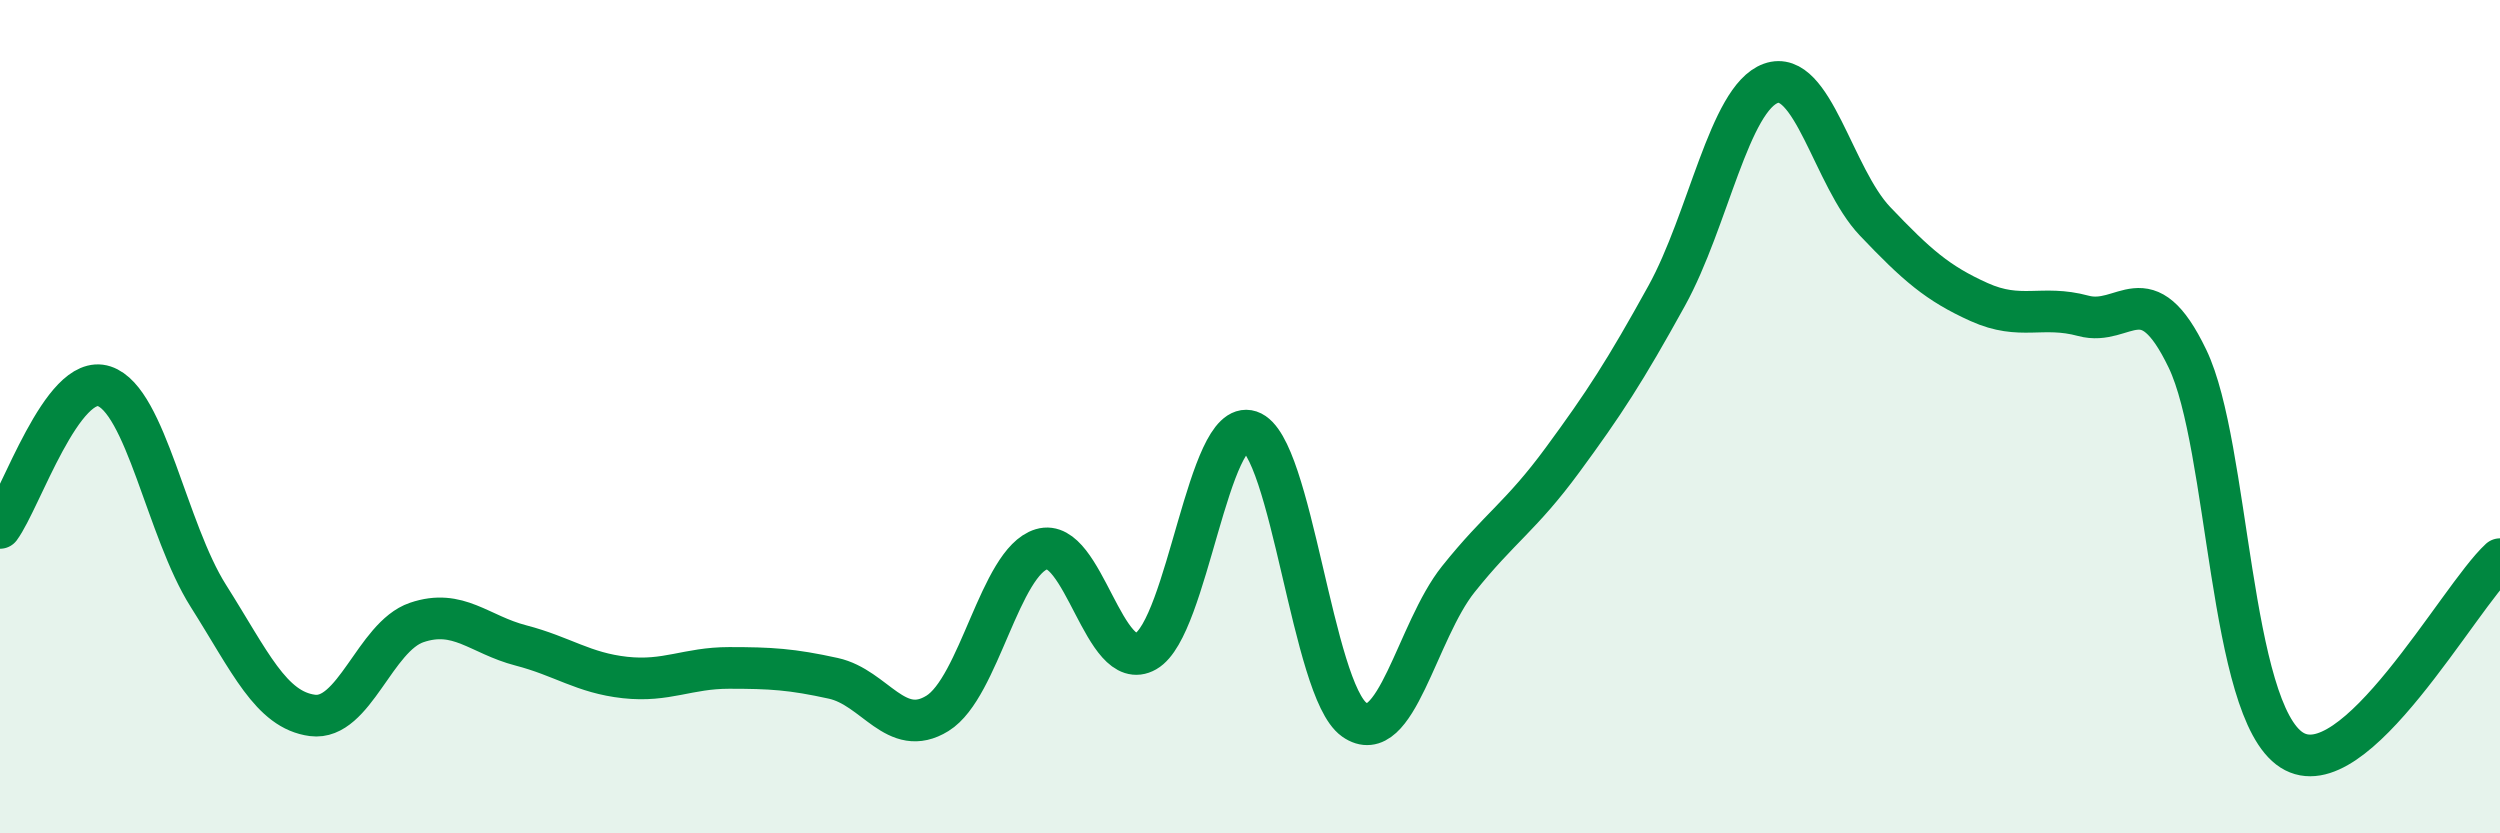
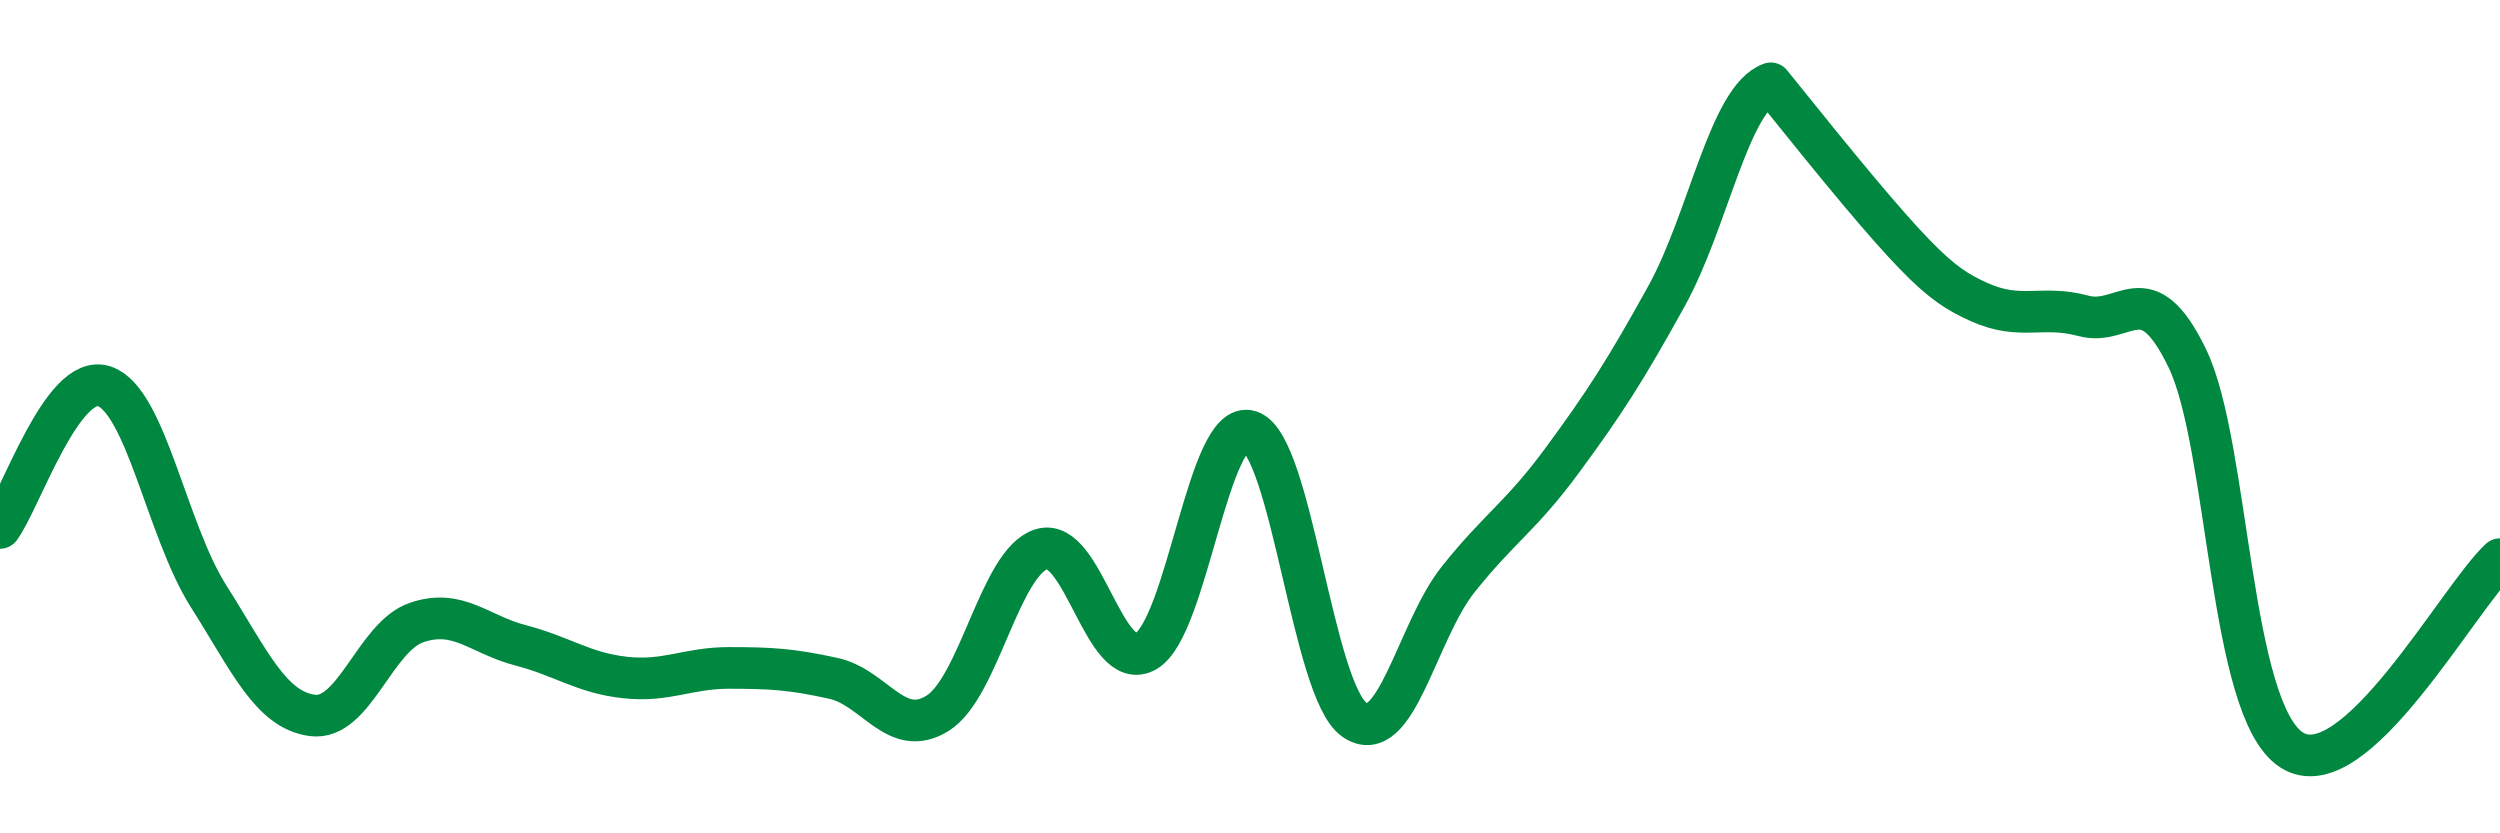
<svg xmlns="http://www.w3.org/2000/svg" width="60" height="20" viewBox="0 0 60 20">
-   <path d="M 0,12.67 C 0.5,11.99 1.5,8.94 2.5,9.27 C 3.5,9.6 4,12.72 5,14.3 C 6,15.88 6.5,17.04 7.5,17.17 C 8.5,17.3 9,15.28 10,14.94 C 11,14.6 11.5,15.23 12.5,15.49 C 13.5,15.75 14,16.15 15,16.26 C 16,16.37 16.5,16.03 17.5,16.03 C 18.5,16.03 19,16.06 20,16.28 C 21,16.5 21.5,17.74 22.5,17.12 C 23.5,16.5 24,13.48 25,13.18 C 26,12.88 26.5,16.2 27.5,15.63 C 28.5,15.06 29,10.02 30,10.35 C 31,10.68 31.5,16.56 32.5,17.27 C 33.5,17.98 34,15.15 35,13.9 C 36,12.65 36.5,12.4 37.5,11.04 C 38.5,9.68 39,8.91 40,7.1 C 41,5.29 41.5,2.36 42.5,2 C 43.5,1.64 44,4.26 45,5.31 C 46,6.36 46.5,6.8 47.5,7.25 C 48.5,7.7 49,7.31 50,7.58 C 51,7.85 51.5,6.53 52.5,8.61 C 53.5,10.69 53.5,17.04 55,18 C 56.5,18.96 59,14.34 60,13.42L60 20L0 20Z" fill="#008740" opacity="0.1" stroke-linecap="round" stroke-linejoin="round" />
-   <path d="M 0,12.67 C 0.5,11.99 1.5,8.94 2.5,9.27 C 3.5,9.6 4,12.72 5,14.3 C 6,15.88 6.5,17.04 7.5,17.17 C 8.5,17.3 9,15.28 10,14.94 C 11,14.6 11.5,15.23 12.5,15.49 C 13.5,15.75 14,16.15 15,16.26 C 16,16.37 16.5,16.03 17.5,16.03 C 18.5,16.03 19,16.06 20,16.28 C 21,16.5 21.5,17.74 22.5,17.12 C 23.5,16.5 24,13.48 25,13.18 C 26,12.88 26.5,16.2 27.5,15.63 C 28.5,15.06 29,10.02 30,10.35 C 31,10.68 31.5,16.56 32.5,17.27 C 33.5,17.98 34,15.15 35,13.9 C 36,12.65 36.5,12.4 37.5,11.04 C 38.5,9.68 39,8.91 40,7.1 C 41,5.29 41.5,2.36 42.5,2 C 43.5,1.64 44,4.26 45,5.31 C 46,6.36 46.5,6.8 47.5,7.25 C 48.5,7.7 49,7.31 50,7.58 C 51,7.85 51.5,6.53 52.5,8.61 C 53.5,10.69 53.5,17.04 55,18 C 56.5,18.96 59,14.34 60,13.42" stroke="#008740" stroke-width="1" fill="none" stroke-linecap="round" stroke-linejoin="round" />
+   <path d="M 0,12.67 C 0.5,11.99 1.5,8.94 2.5,9.27 C 3.5,9.6 4,12.72 5,14.3 C 6,15.88 6.5,17.04 7.5,17.17 C 8.5,17.3 9,15.28 10,14.94 C 11,14.6 11.5,15.23 12.5,15.49 C 13.5,15.75 14,16.15 15,16.26 C 16,16.37 16.5,16.03 17.5,16.03 C 18.5,16.03 19,16.06 20,16.28 C 21,16.5 21.5,17.74 22.5,17.12 C 23.5,16.5 24,13.48 25,13.18 C 26,12.88 26.5,16.2 27.5,15.63 C 28.5,15.06 29,10.02 30,10.35 C 31,10.68 31.5,16.56 32.5,17.27 C 33.5,17.98 34,15.15 35,13.9 C 36,12.65 36.5,12.4 37.5,11.04 C 38.5,9.68 39,8.91 40,7.1 C 41,5.29 41.5,2.36 42.5,2 C 46,6.36 46.5,6.8 47.5,7.25 C 48.5,7.7 49,7.31 50,7.58 C 51,7.85 51.5,6.53 52.5,8.61 C 53.5,10.69 53.5,17.04 55,18 C 56.5,18.96 59,14.34 60,13.42" stroke="#008740" stroke-width="1" fill="none" stroke-linecap="round" stroke-linejoin="round" />
</svg>